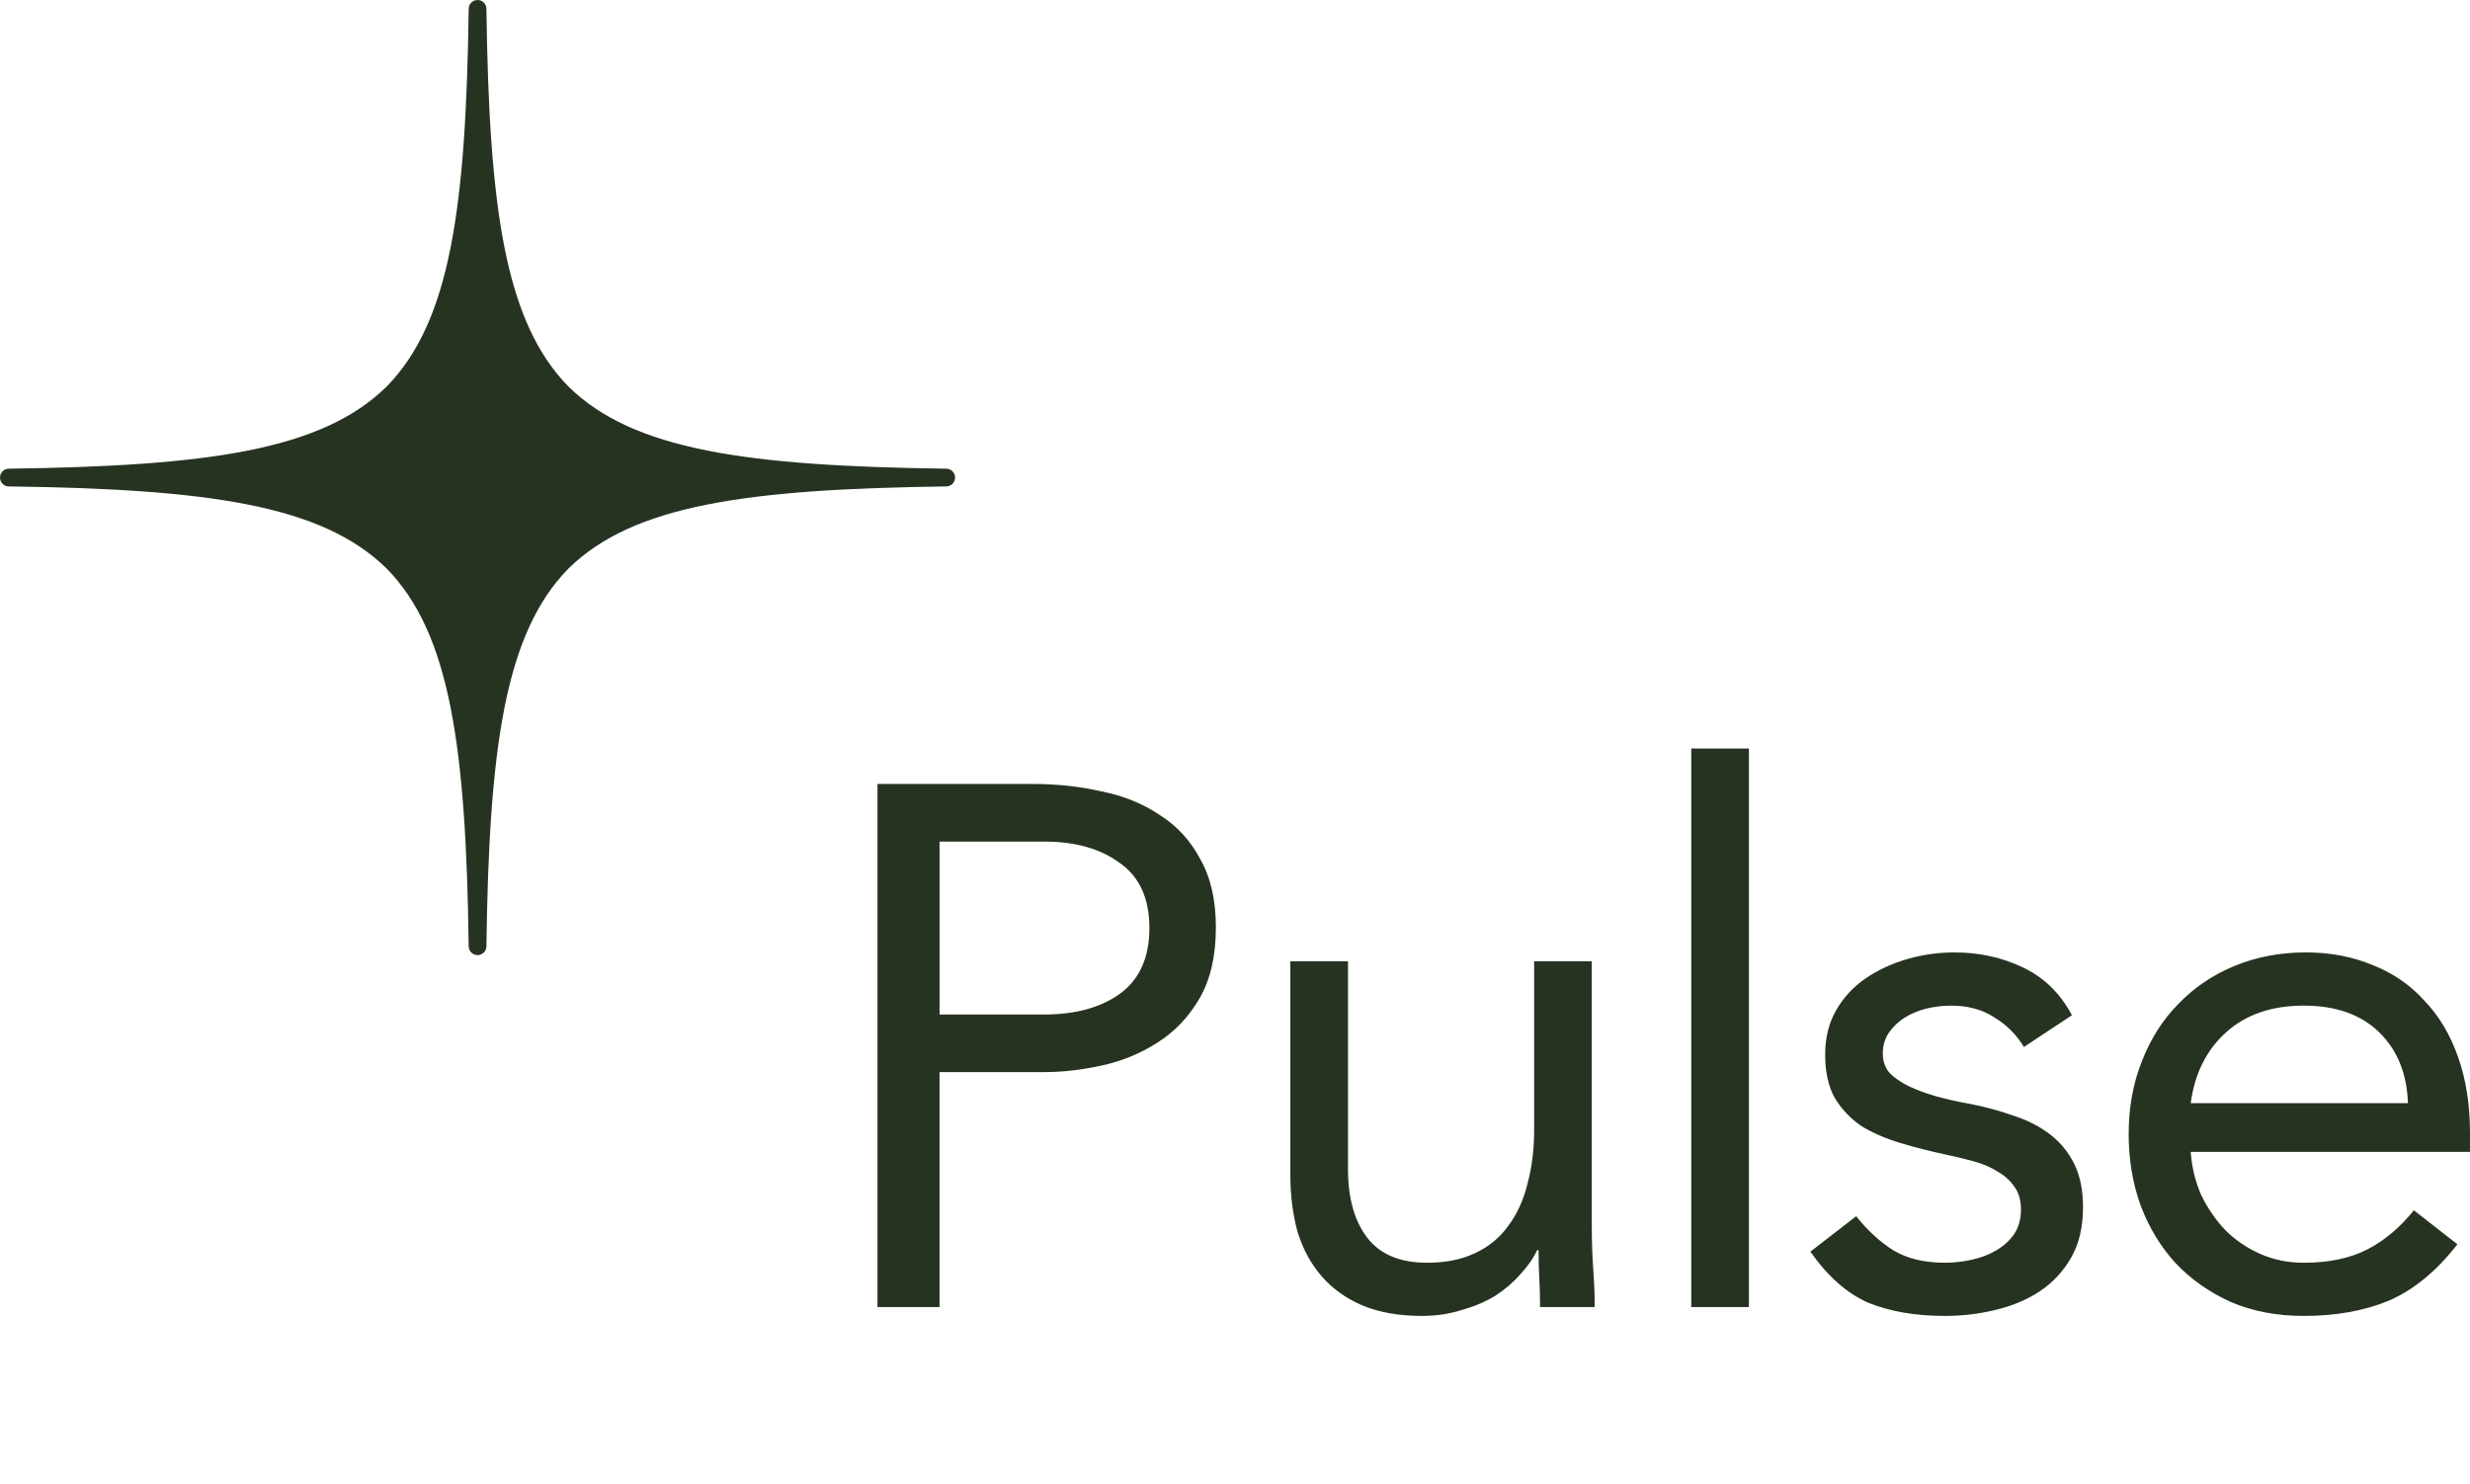
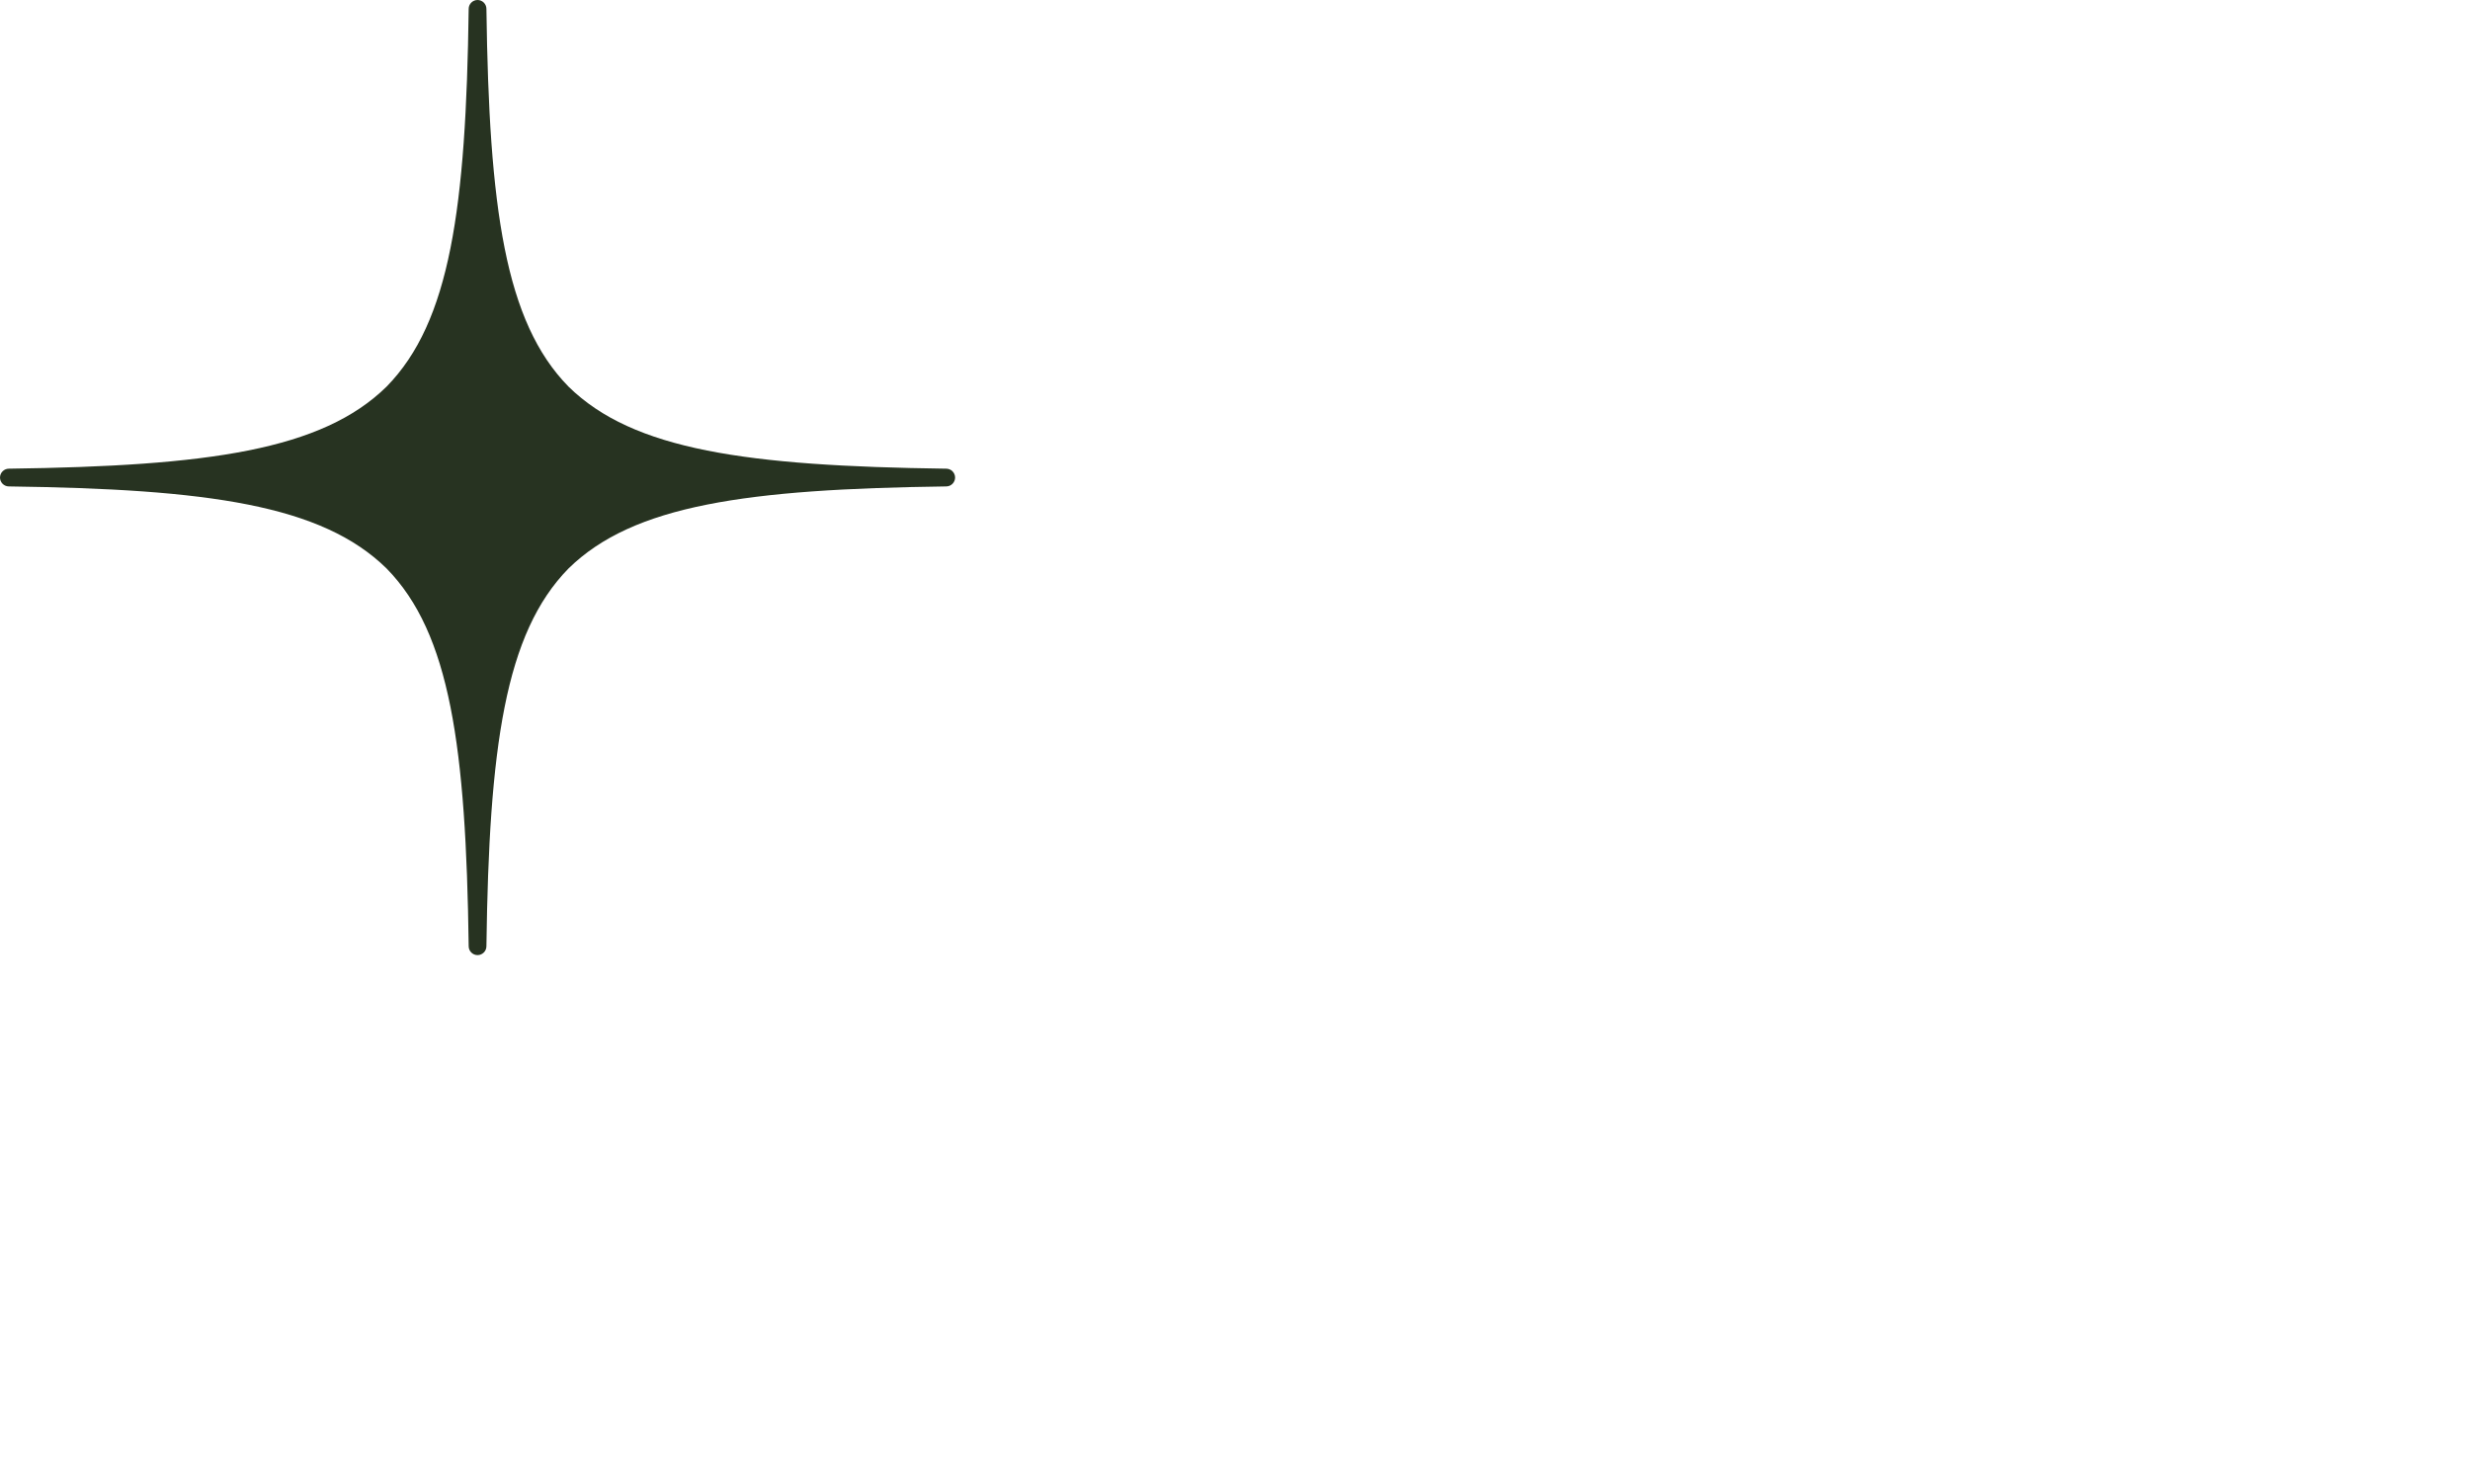
<svg xmlns="http://www.w3.org/2000/svg" id="Layer_1" data-name="Layer 1" viewBox="0 0 223.895 134.551">
  <defs>
    <style>
      .cls-1 {
        fill: #273321;
      }
    </style>
  </defs>
-   <path class="cls-1" d="M79.542,71.062h14.064c2.188,0,4.264.223,6.228.67,2.009.402,3.772,1.116,5.29,2.143,1.563.982,2.791,2.322,3.684,4.018.937,1.652,1.406,3.706,1.406,6.161,0,2.589-.491,4.733-1.473,6.429-.983,1.697-2.255,3.036-3.818,4.018-1.518.982-3.192,1.674-5.023,2.076-1.831.402-3.572.603-5.224.603h-9.51v21.297h-5.626v-47.416ZM85.168,91.957h9.51c2.813,0,5.09-.625,6.831-1.875,1.786-1.295,2.679-3.282,2.679-5.96s-.893-4.643-2.679-5.893c-1.742-1.295-4.019-1.942-6.831-1.942h-9.51v15.671ZM144.288,111.044c0,1.428.045,2.768.134,4.018s.134,2.389.134,3.416h-4.956c0-.849-.022-1.697-.067-2.545-.045-.849-.067-1.719-.067-2.612h-.134c-.357.759-.871,1.495-1.54,2.21-.625.714-1.384,1.362-2.277,1.942-.893.536-1.898.96-3.014,1.272-1.116.358-2.322.536-3.616.536-2.054,0-3.84-.312-5.358-.937-1.473-.625-2.701-1.496-3.683-2.612-.983-1.116-1.719-2.456-2.21-4.019-.447-1.607-.67-3.348-.67-5.223v-19.355h5.224v18.819c0,2.634.58,4.71,1.741,6.228,1.161,1.518,2.969,2.277,5.424,2.277,1.697,0,3.148-.29,4.354-.87,1.25-.581,2.254-1.407,3.013-2.478.804-1.072,1.384-2.344,1.741-3.818.402-1.473.603-3.103.603-4.888v-15.27h5.224v23.909ZM153.306,67.848h5.224v50.63h-5.224v-50.63ZM168.257,110.24c1.027,1.295,2.143,2.322,3.348,3.081,1.25.759,2.813,1.138,4.688,1.138.804,0,1.607-.089,2.411-.268.848-.178,1.607-.468,2.277-.87s1.206-.893,1.607-1.474c.402-.625.603-1.361.603-2.21s-.201-1.54-.603-2.076c-.357-.535-.848-.982-1.473-1.339-.625-.402-1.339-.714-2.143-.938-.804-.223-1.63-.424-2.478-.602-1.473-.313-2.88-.67-4.219-1.072-1.34-.402-2.523-.915-3.55-1.54-.982-.67-1.785-1.518-2.411-2.545-.58-1.027-.87-2.344-.87-3.951,0-1.518.335-2.857,1.004-4.018.67-1.161,1.563-2.121,2.679-2.88,1.116-.759,2.367-1.34,3.751-1.741,1.384-.402,2.812-.603,4.286-.603,2.232,0,4.286.447,6.161,1.339,1.92.893,3.416,2.344,4.487,4.353l-4.353,2.88c-.67-1.116-1.563-2.009-2.679-2.679-1.071-.714-2.388-1.071-3.951-1.071-.714,0-1.451.089-2.21.268-.715.178-1.362.446-1.942.804-.581.357-1.072.826-1.474,1.406-.357.536-.535,1.161-.535,1.875,0,.67.2,1.25.602,1.741.447.446,1.027.848,1.742,1.205.759.357,1.607.67,2.544.938.983.268,1.987.491,3.014.67,1.384.267,2.701.625,3.951,1.071,1.251.402,2.344.96,3.282,1.674.938.715,1.674,1.608,2.21,2.679.536,1.072.804,2.389.804,3.951,0,1.786-.358,3.304-1.072,4.554-.714,1.251-1.674,2.278-2.88,3.081-1.16.759-2.5,1.317-4.018,1.674-1.473.358-2.991.536-4.554.536-2.679,0-5-.402-6.965-1.205-1.92-.849-3.661-2.389-5.224-4.621l4.153-3.215ZM222.756,112.785c-1.875,2.411-3.929,4.108-6.161,5.09-2.233.937-4.822,1.406-7.769,1.406-2.455,0-4.665-.424-6.63-1.272-1.964-.893-3.639-2.076-5.023-3.55-1.339-1.473-2.388-3.214-3.147-5.223-.715-2.01-1.072-4.153-1.072-6.43,0-2.411.402-4.621,1.206-6.63.803-2.054,1.919-3.795,3.348-5.224,1.429-1.473,3.125-2.612,5.09-3.415,1.964-.804,4.108-1.206,6.429-1.206,2.188,0,4.197.38,6.028,1.139,1.83.714,3.393,1.786,4.687,3.215,1.34,1.384,2.367,3.103,3.081,5.157.714,2.009,1.072,4.309,1.072,6.898v1.675h-25.315c.089,1.339.402,2.634.937,3.884.581,1.205,1.317,2.277,2.21,3.215.893.893,1.942,1.607,3.148,2.143,1.205.535,2.523.803,3.951.803,2.277,0,4.197-.402,5.76-1.205,1.562-.804,2.969-1.987,4.219-3.55l3.951,3.081ZM218.269,99.994c-.089-2.679-.96-4.822-2.612-6.429-1.652-1.607-3.929-2.411-6.831-2.411s-5.246.804-7.032,2.411c-1.786,1.607-2.857,3.75-3.214,6.429h19.689Z" />
  <path class="cls-1" d="M42.484.804c-.241,18.057-1.681,28.368-7.44,34.24-5.872,5.767-16.183,7.199-34.24,7.44-.442,0-.804.362-.804.804s.362.804.804.804c18.057.241,28.368,1.673,34.24,7.44,5.759,5.871,7.199,16.183,7.44,34.24,0,.442.362.804.804.804s.804-.362.804-.804c.241-18.057,1.681-28.368,7.44-34.24,5.872-5.767,16.183-7.199,34.24-7.44.442,0,.804-.362.804-.804s-.362-.804-.804-.804c-18.057-.241-28.368-1.673-34.24-7.44-5.759-5.871-7.199-16.183-7.44-34.24C44.093.362,43.731,0,43.288,0s-.804.362-.804.804Z" />
</svg>